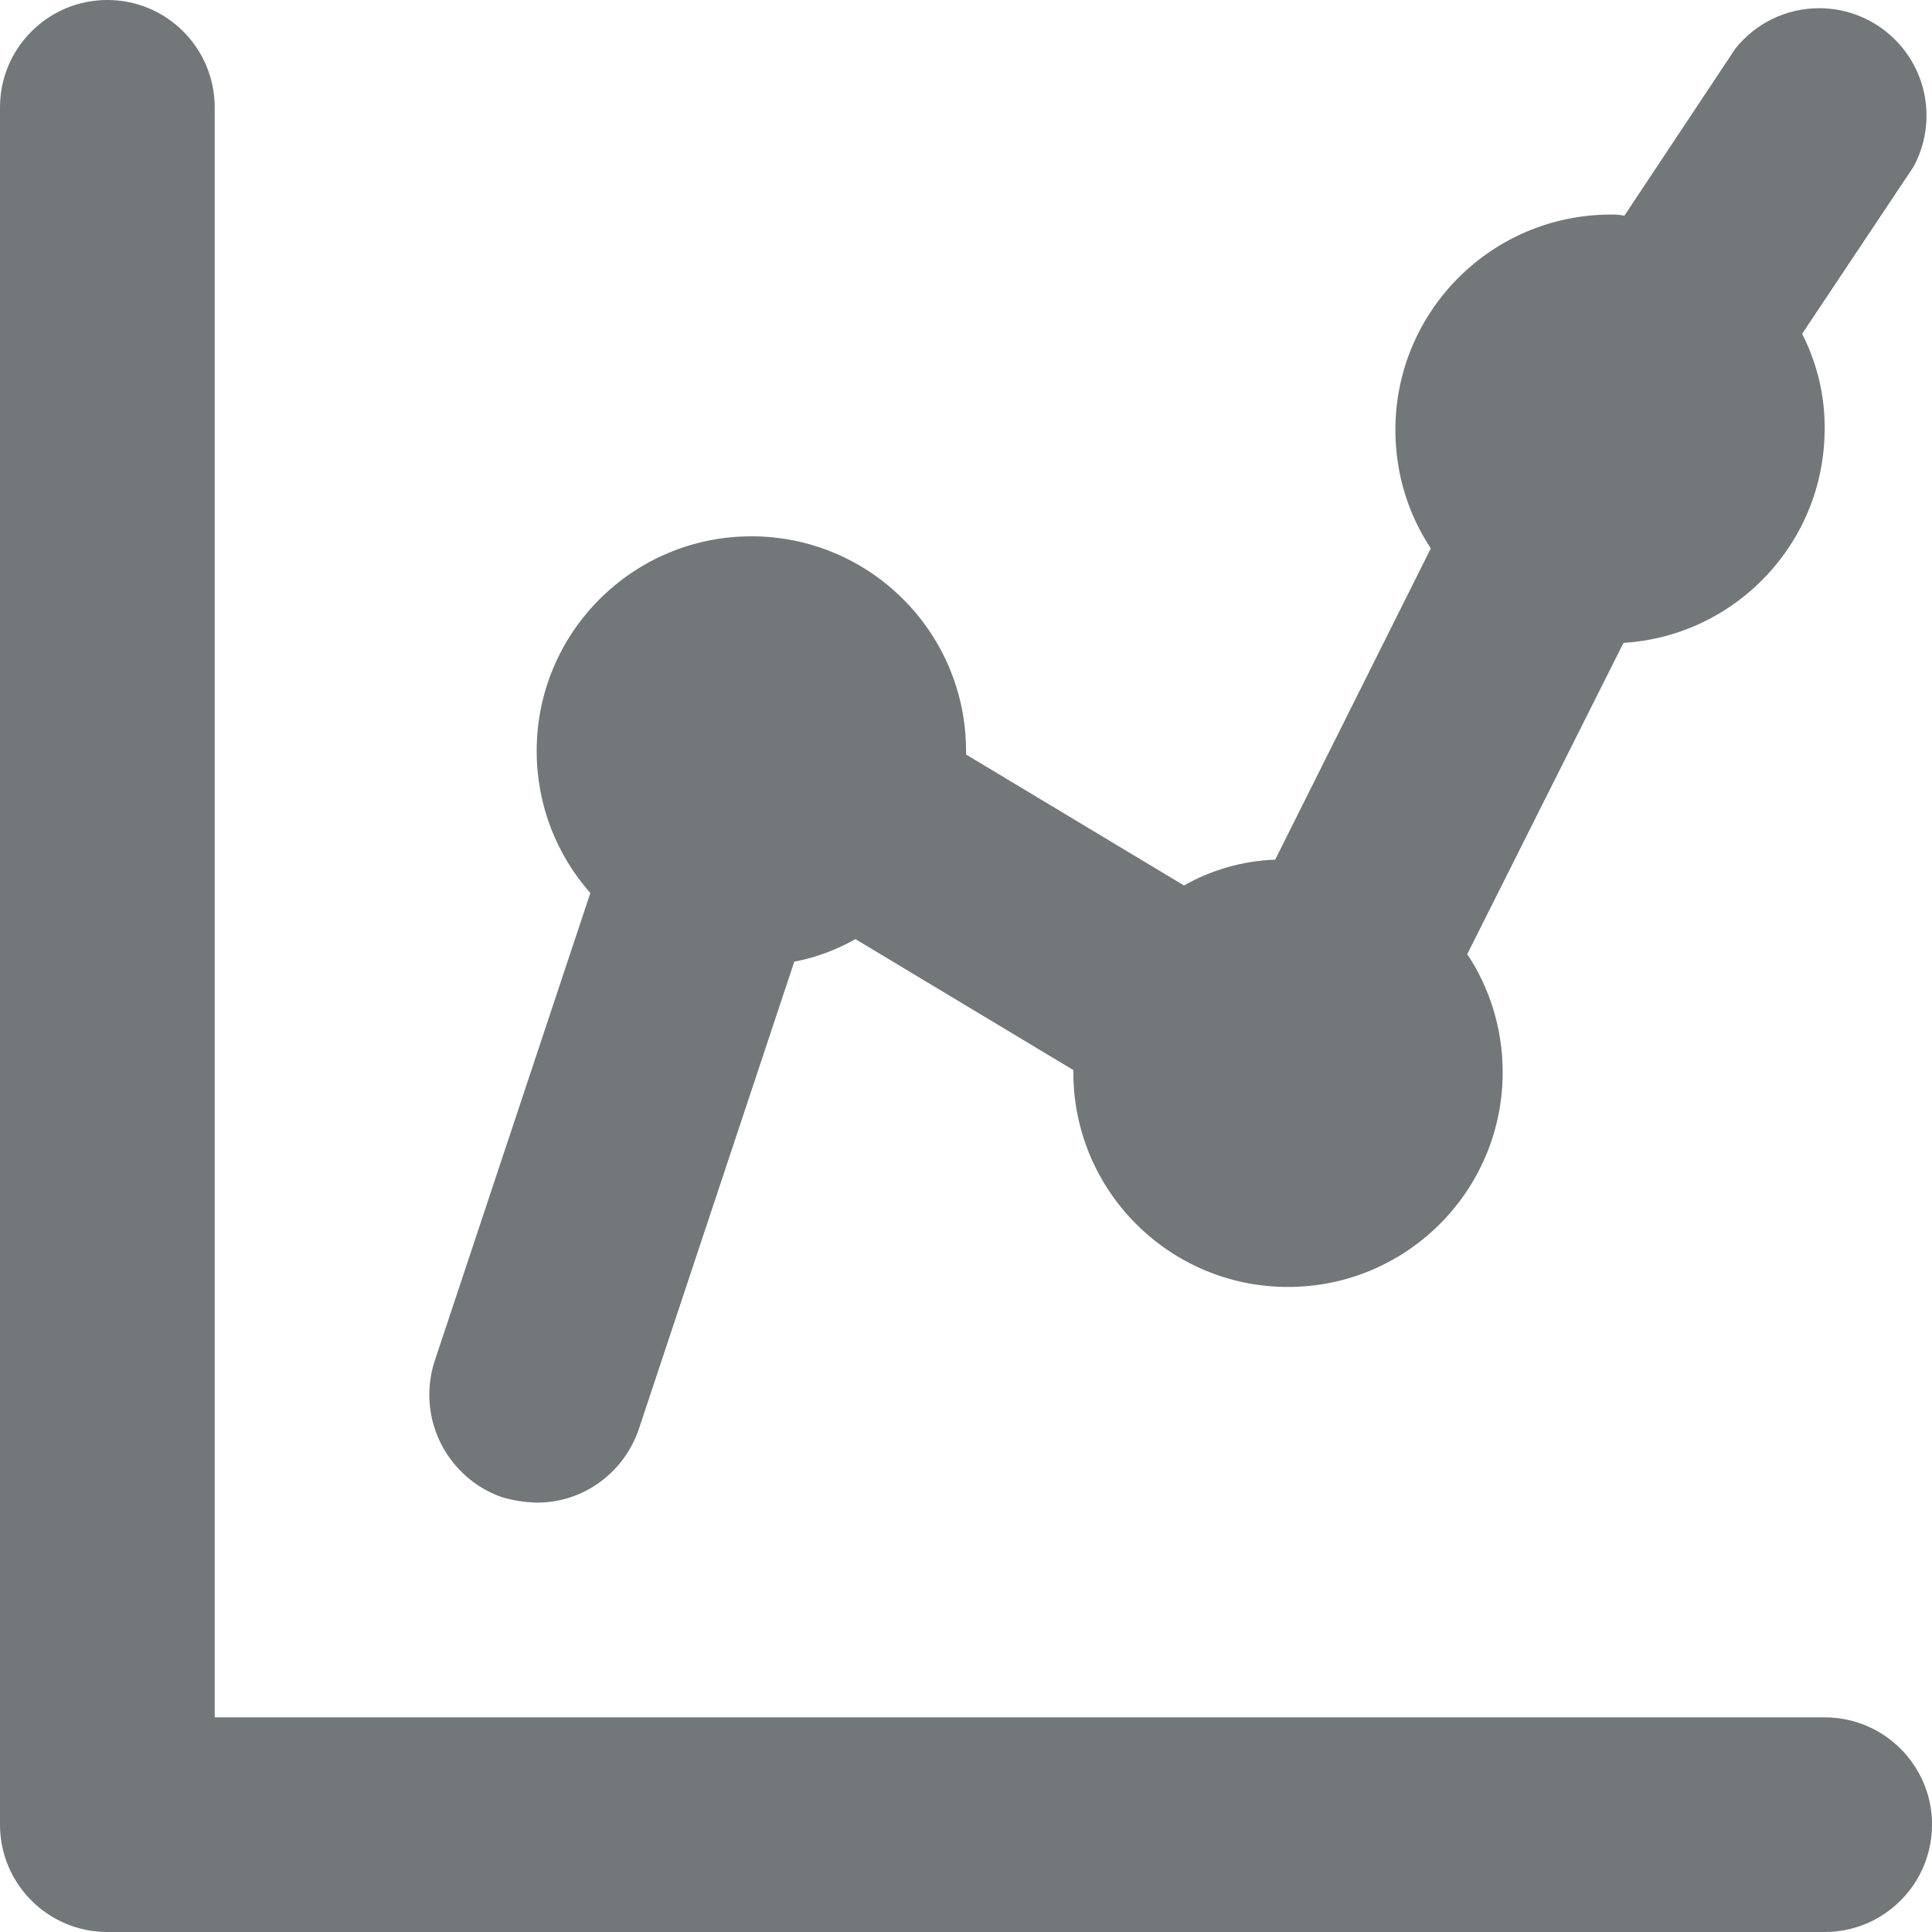
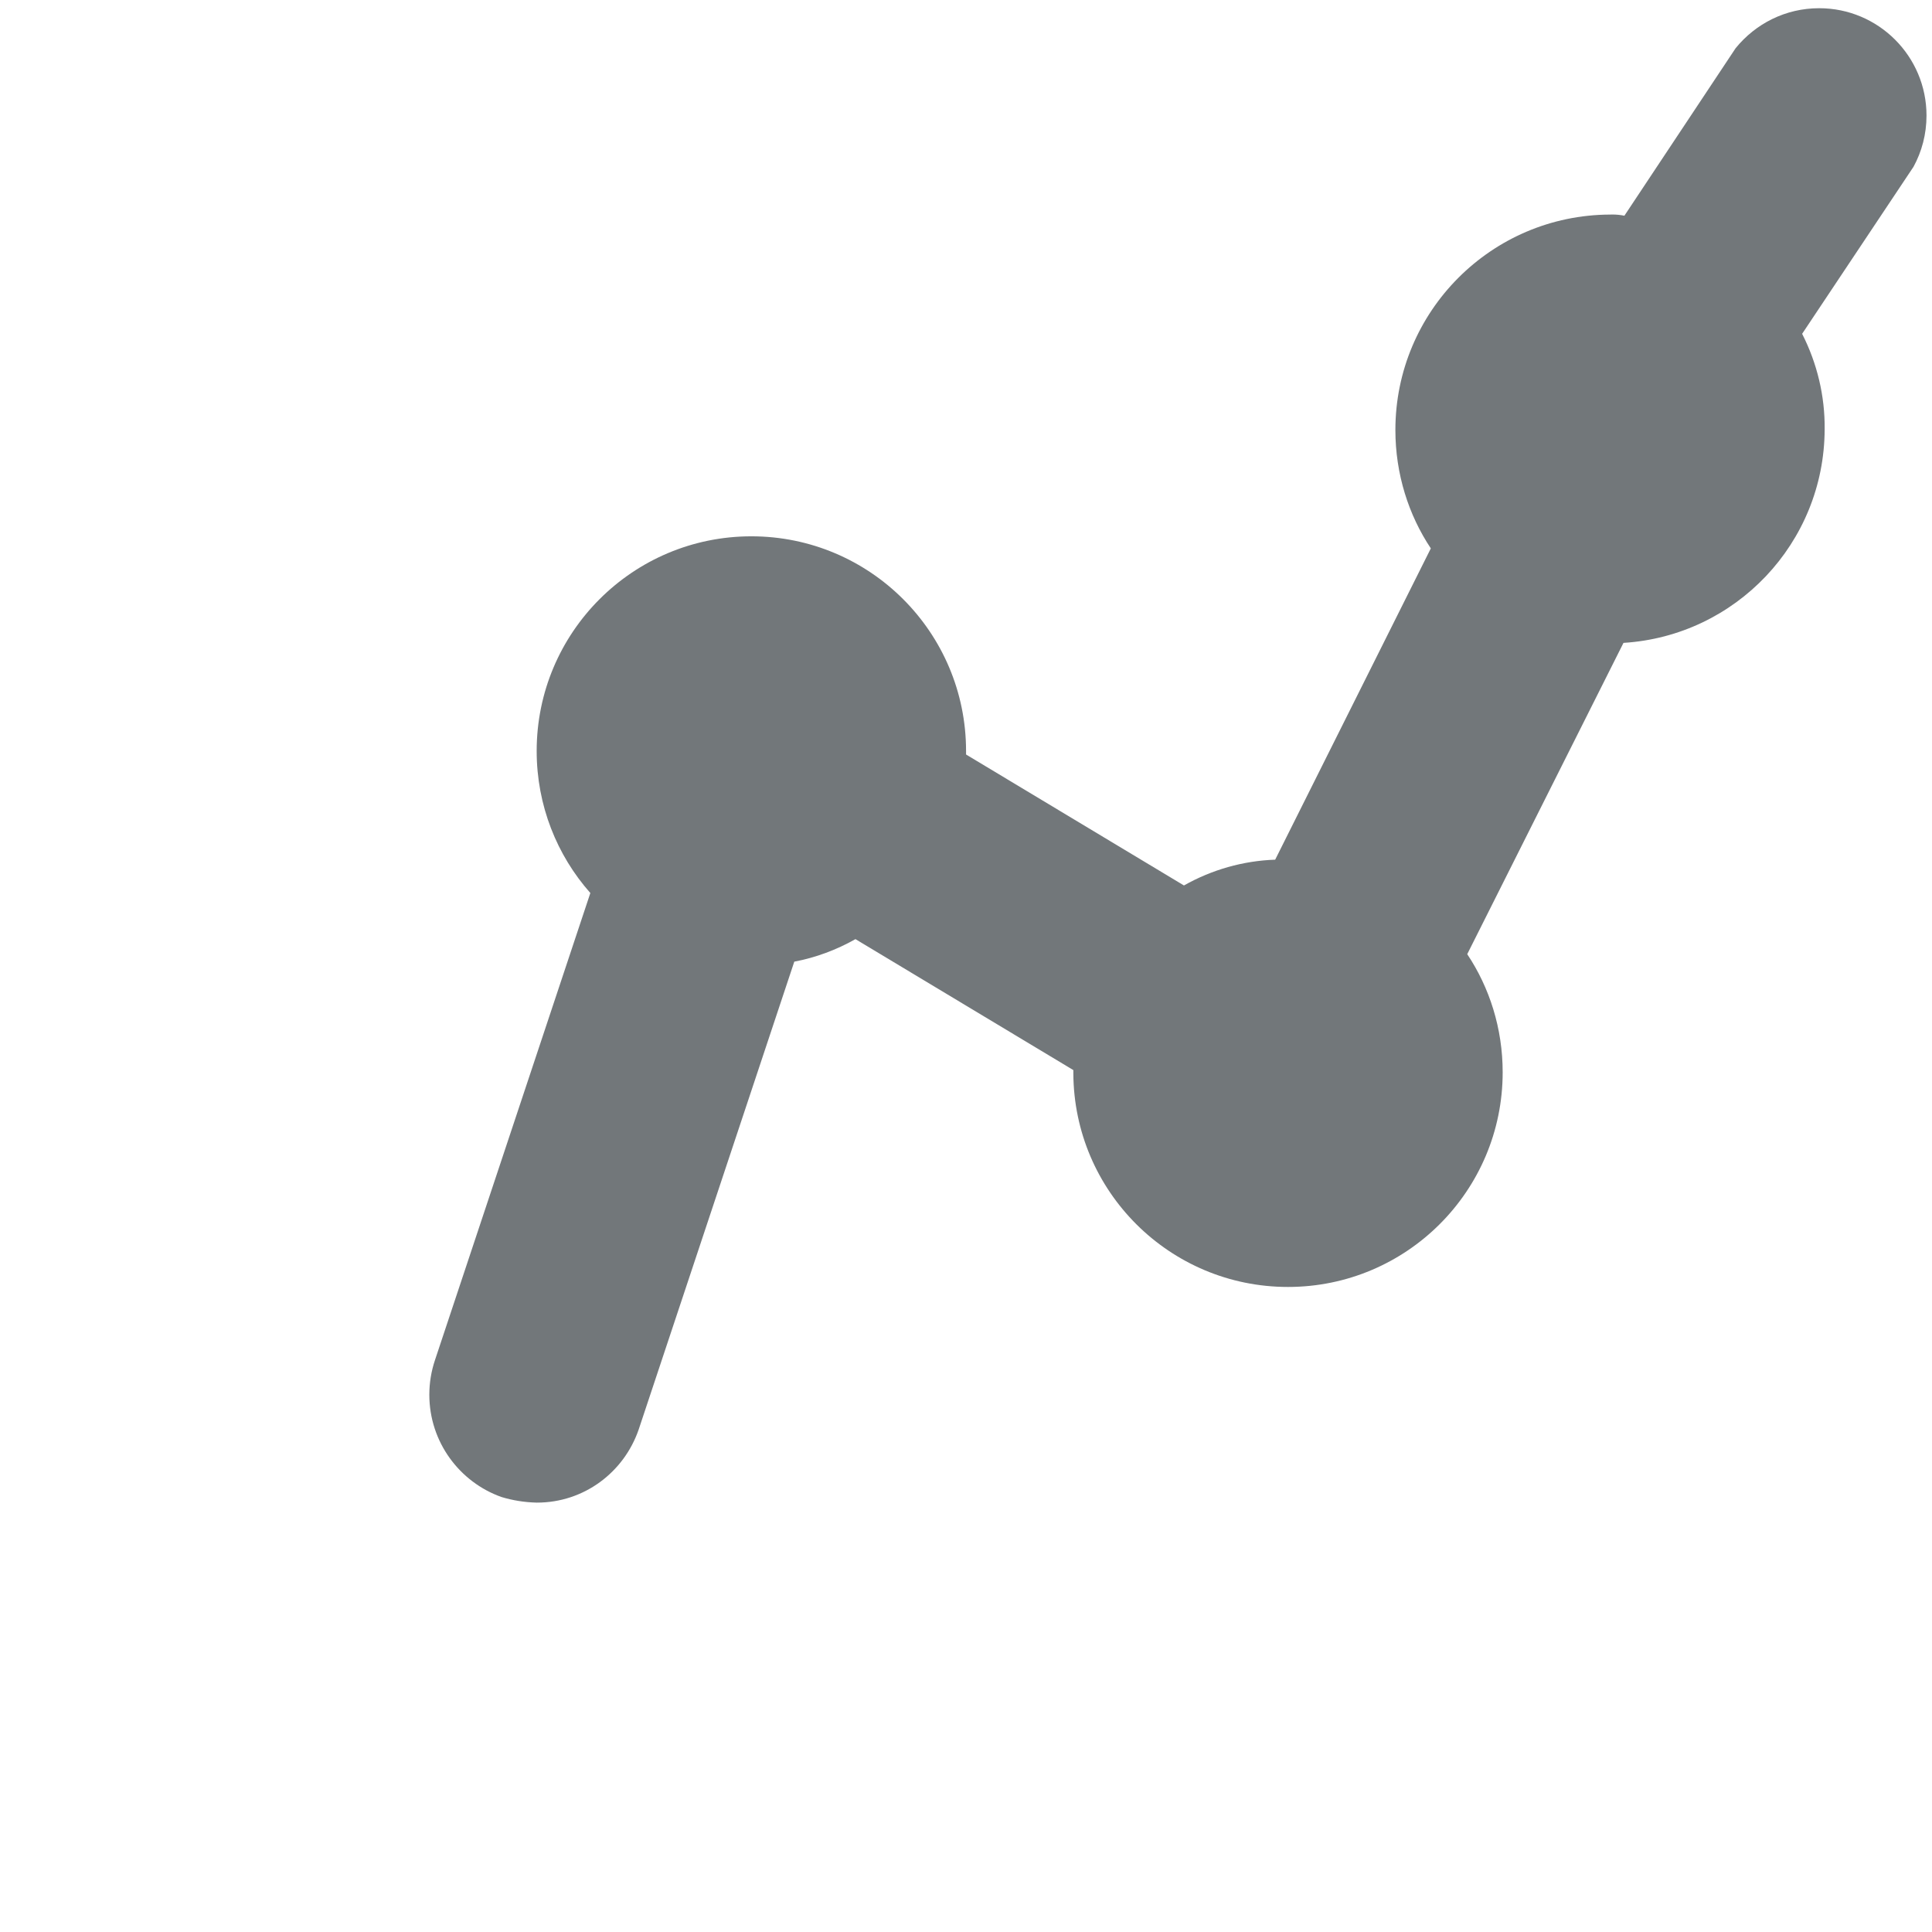
<svg xmlns="http://www.w3.org/2000/svg" version="1.1" width="32" height="32" viewBox="0 0 32 32">
-   <path fill="#72777a" d="M32 30.222c0 0.982-0.796 1.778-1.778 1.778h-28.444c-0.982 0-1.778-0.796-1.778-1.778v-28.444c0-0.982 0.796-1.778 1.778-1.778s1.778 0.796 1.778 1.778v26.667h26.667c0.982 0 1.778 0.796 1.778 1.778z" />
  <path fill="#72777a" d="M31.698 2.756l-1.849 2.773c0.249 0.489 0.379 1.031 0.373 1.582-0.006 1.884-1.476 3.422-3.332 3.537l-2.588 5.156c0.368 0.551 0.587 1.228 0.587 1.956 0 1.964-1.592 3.556-3.556 3.556-1.958 0-3.546-1.582-3.555-3.538v-0.054l-3.609-2.169c-0.315 0.178-0.658 0.306-1.013 0.373l-2.578 7.751c-0.245 0.709-0.906 1.209-1.684 1.209-0.002 0-0.003 0-0.005 0-0.204-0.005-0.399-0.037-0.584-0.093-0.694-0.247-1.194-0.912-1.194-1.694 0-0.2 0.033-0.392 0.093-0.572l2.574-7.738c-0.552-0.623-0.889-1.448-0.889-2.352 0-1.964 1.592-3.556 3.556-3.556s3.556 1.592 3.556 3.556c0 0.002 0 0.004 0 0.005v0.053l3.609 2.169c0.462-0.261 0.981-0.409 1.511-0.427l2.578-5.156c-0.368-0.552-0.587-1.231-0.587-1.961 0-1.966 1.591-3.561 3.555-3.568 0.012-0 0.026-0.001 0.039-0.001 0.068 0 0.135 0.007 0.199 0.020l1.842-2.774c0.329-0.406 0.826-0.663 1.384-0.663 0.982 0 1.778 0.796 1.778 1.778 0 0.308-0.078 0.597-0.216 0.85z" />
</svg>